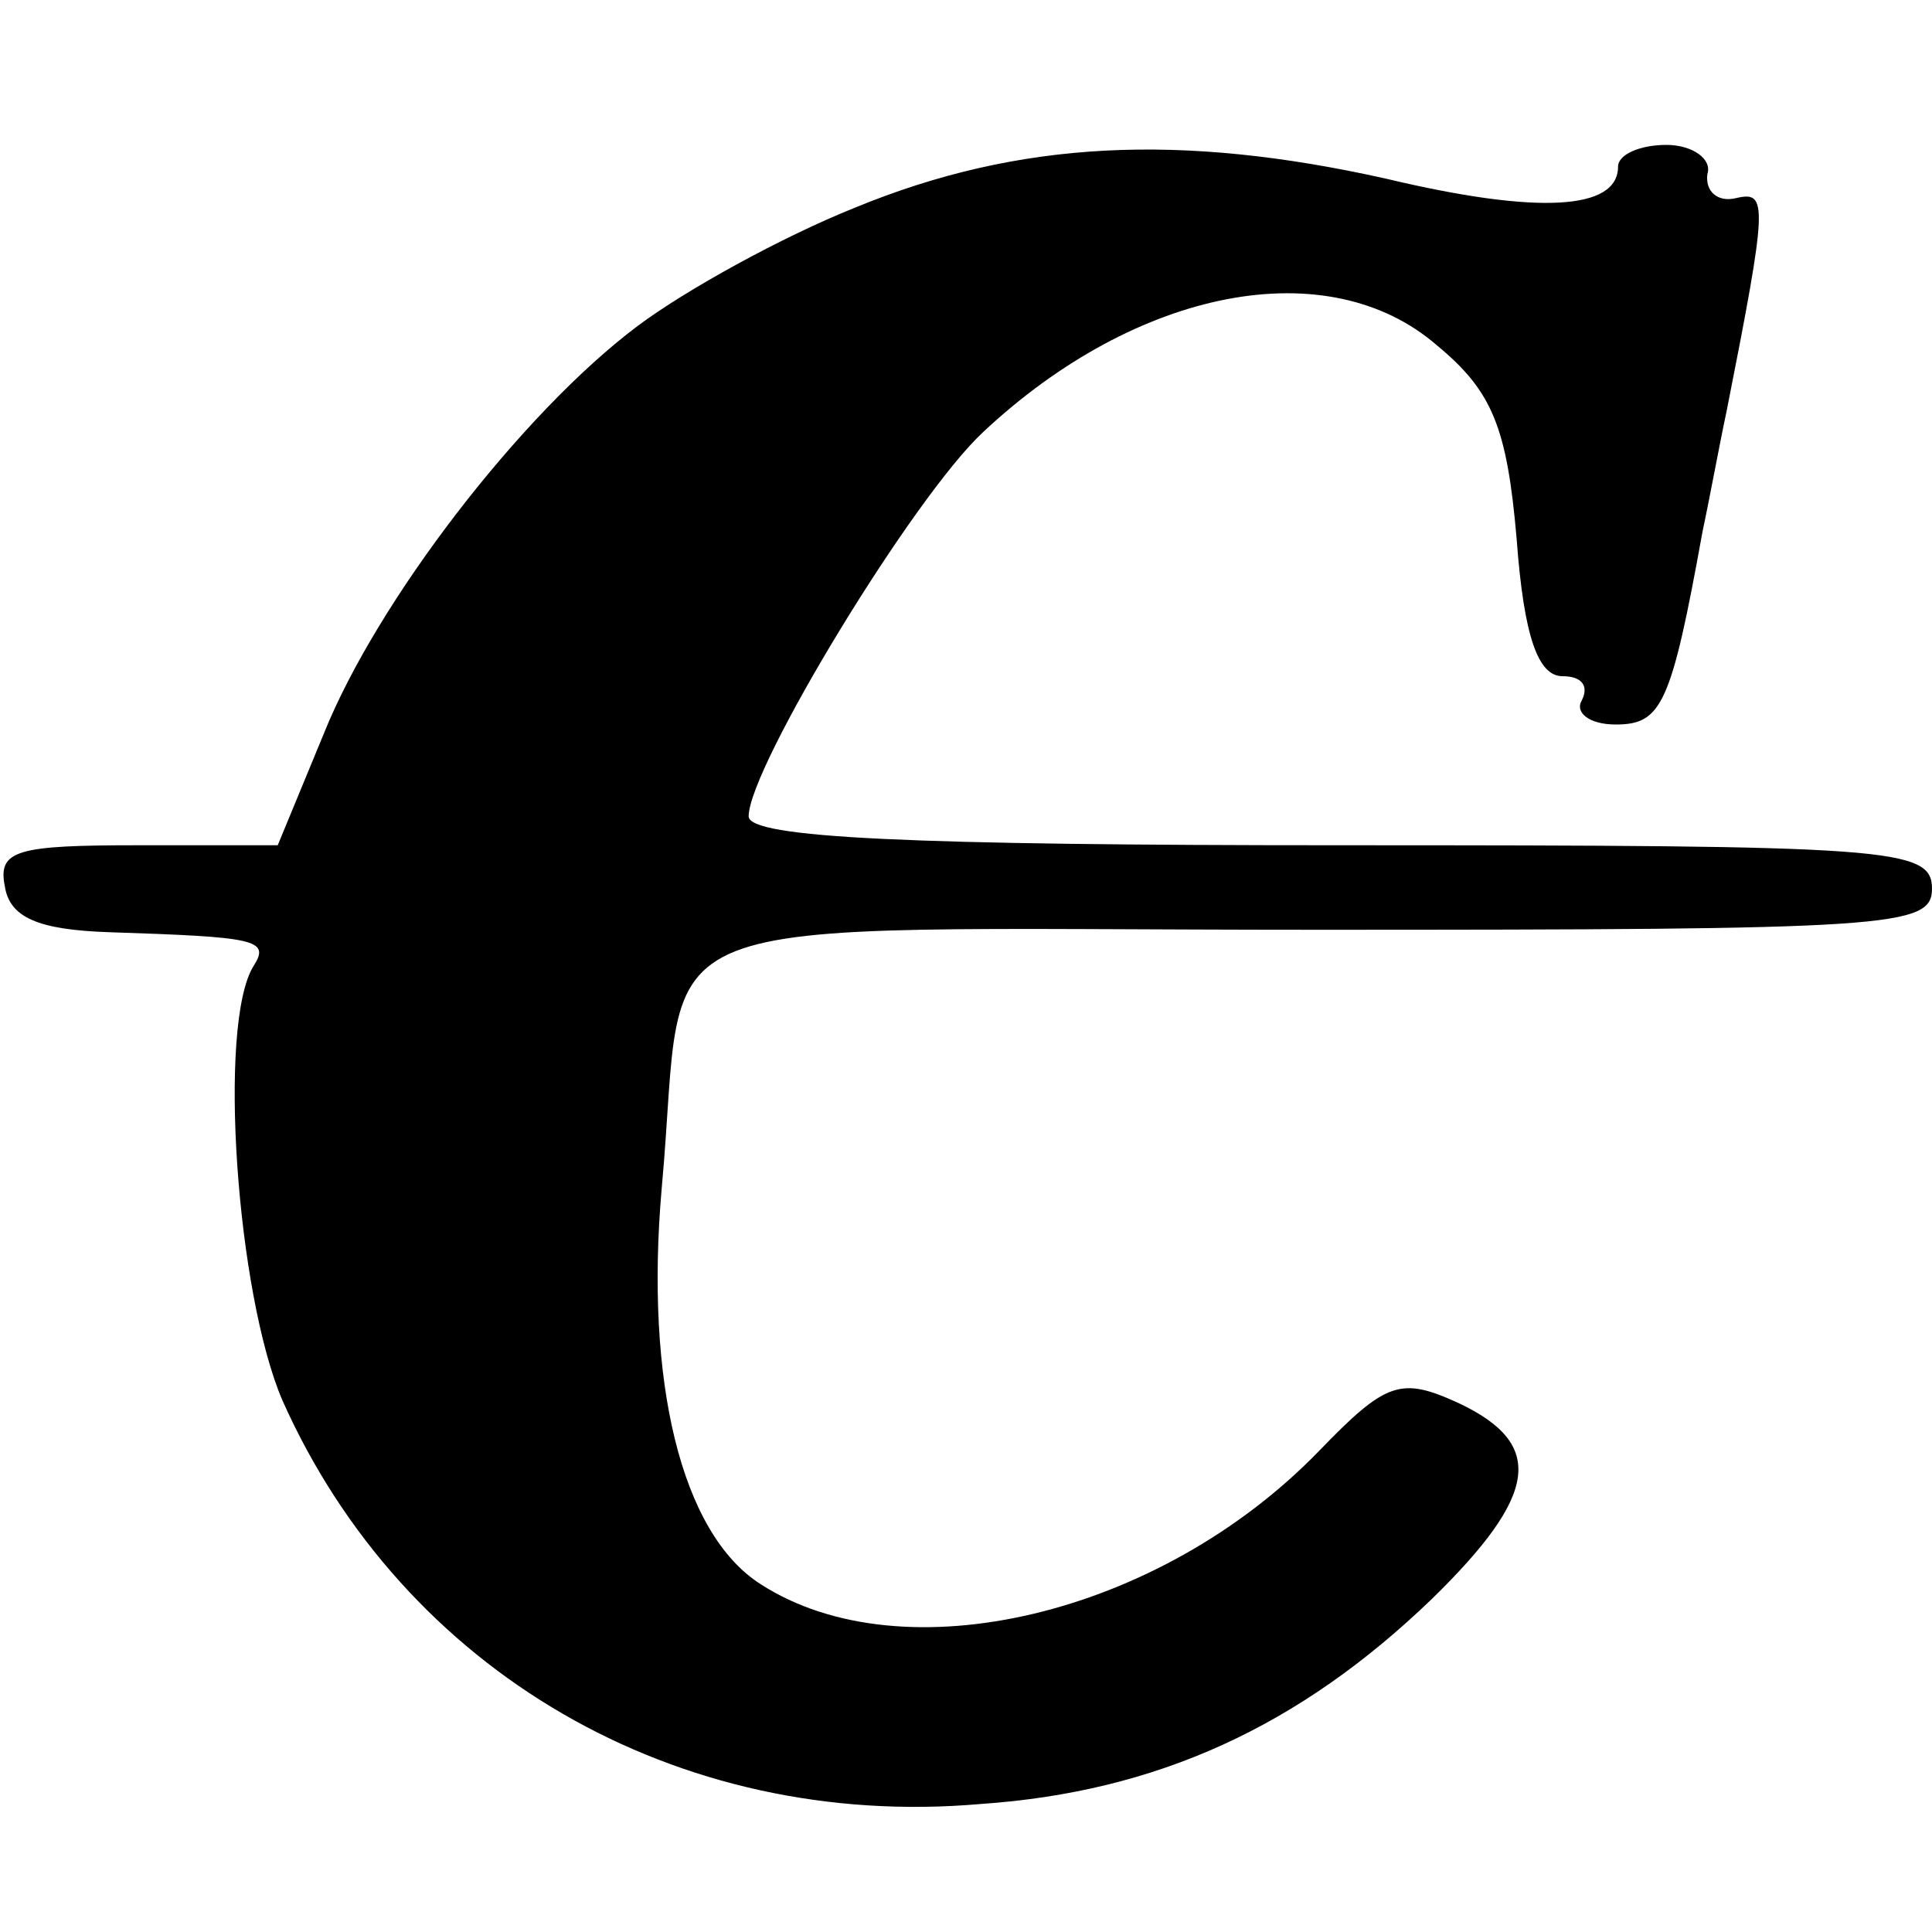
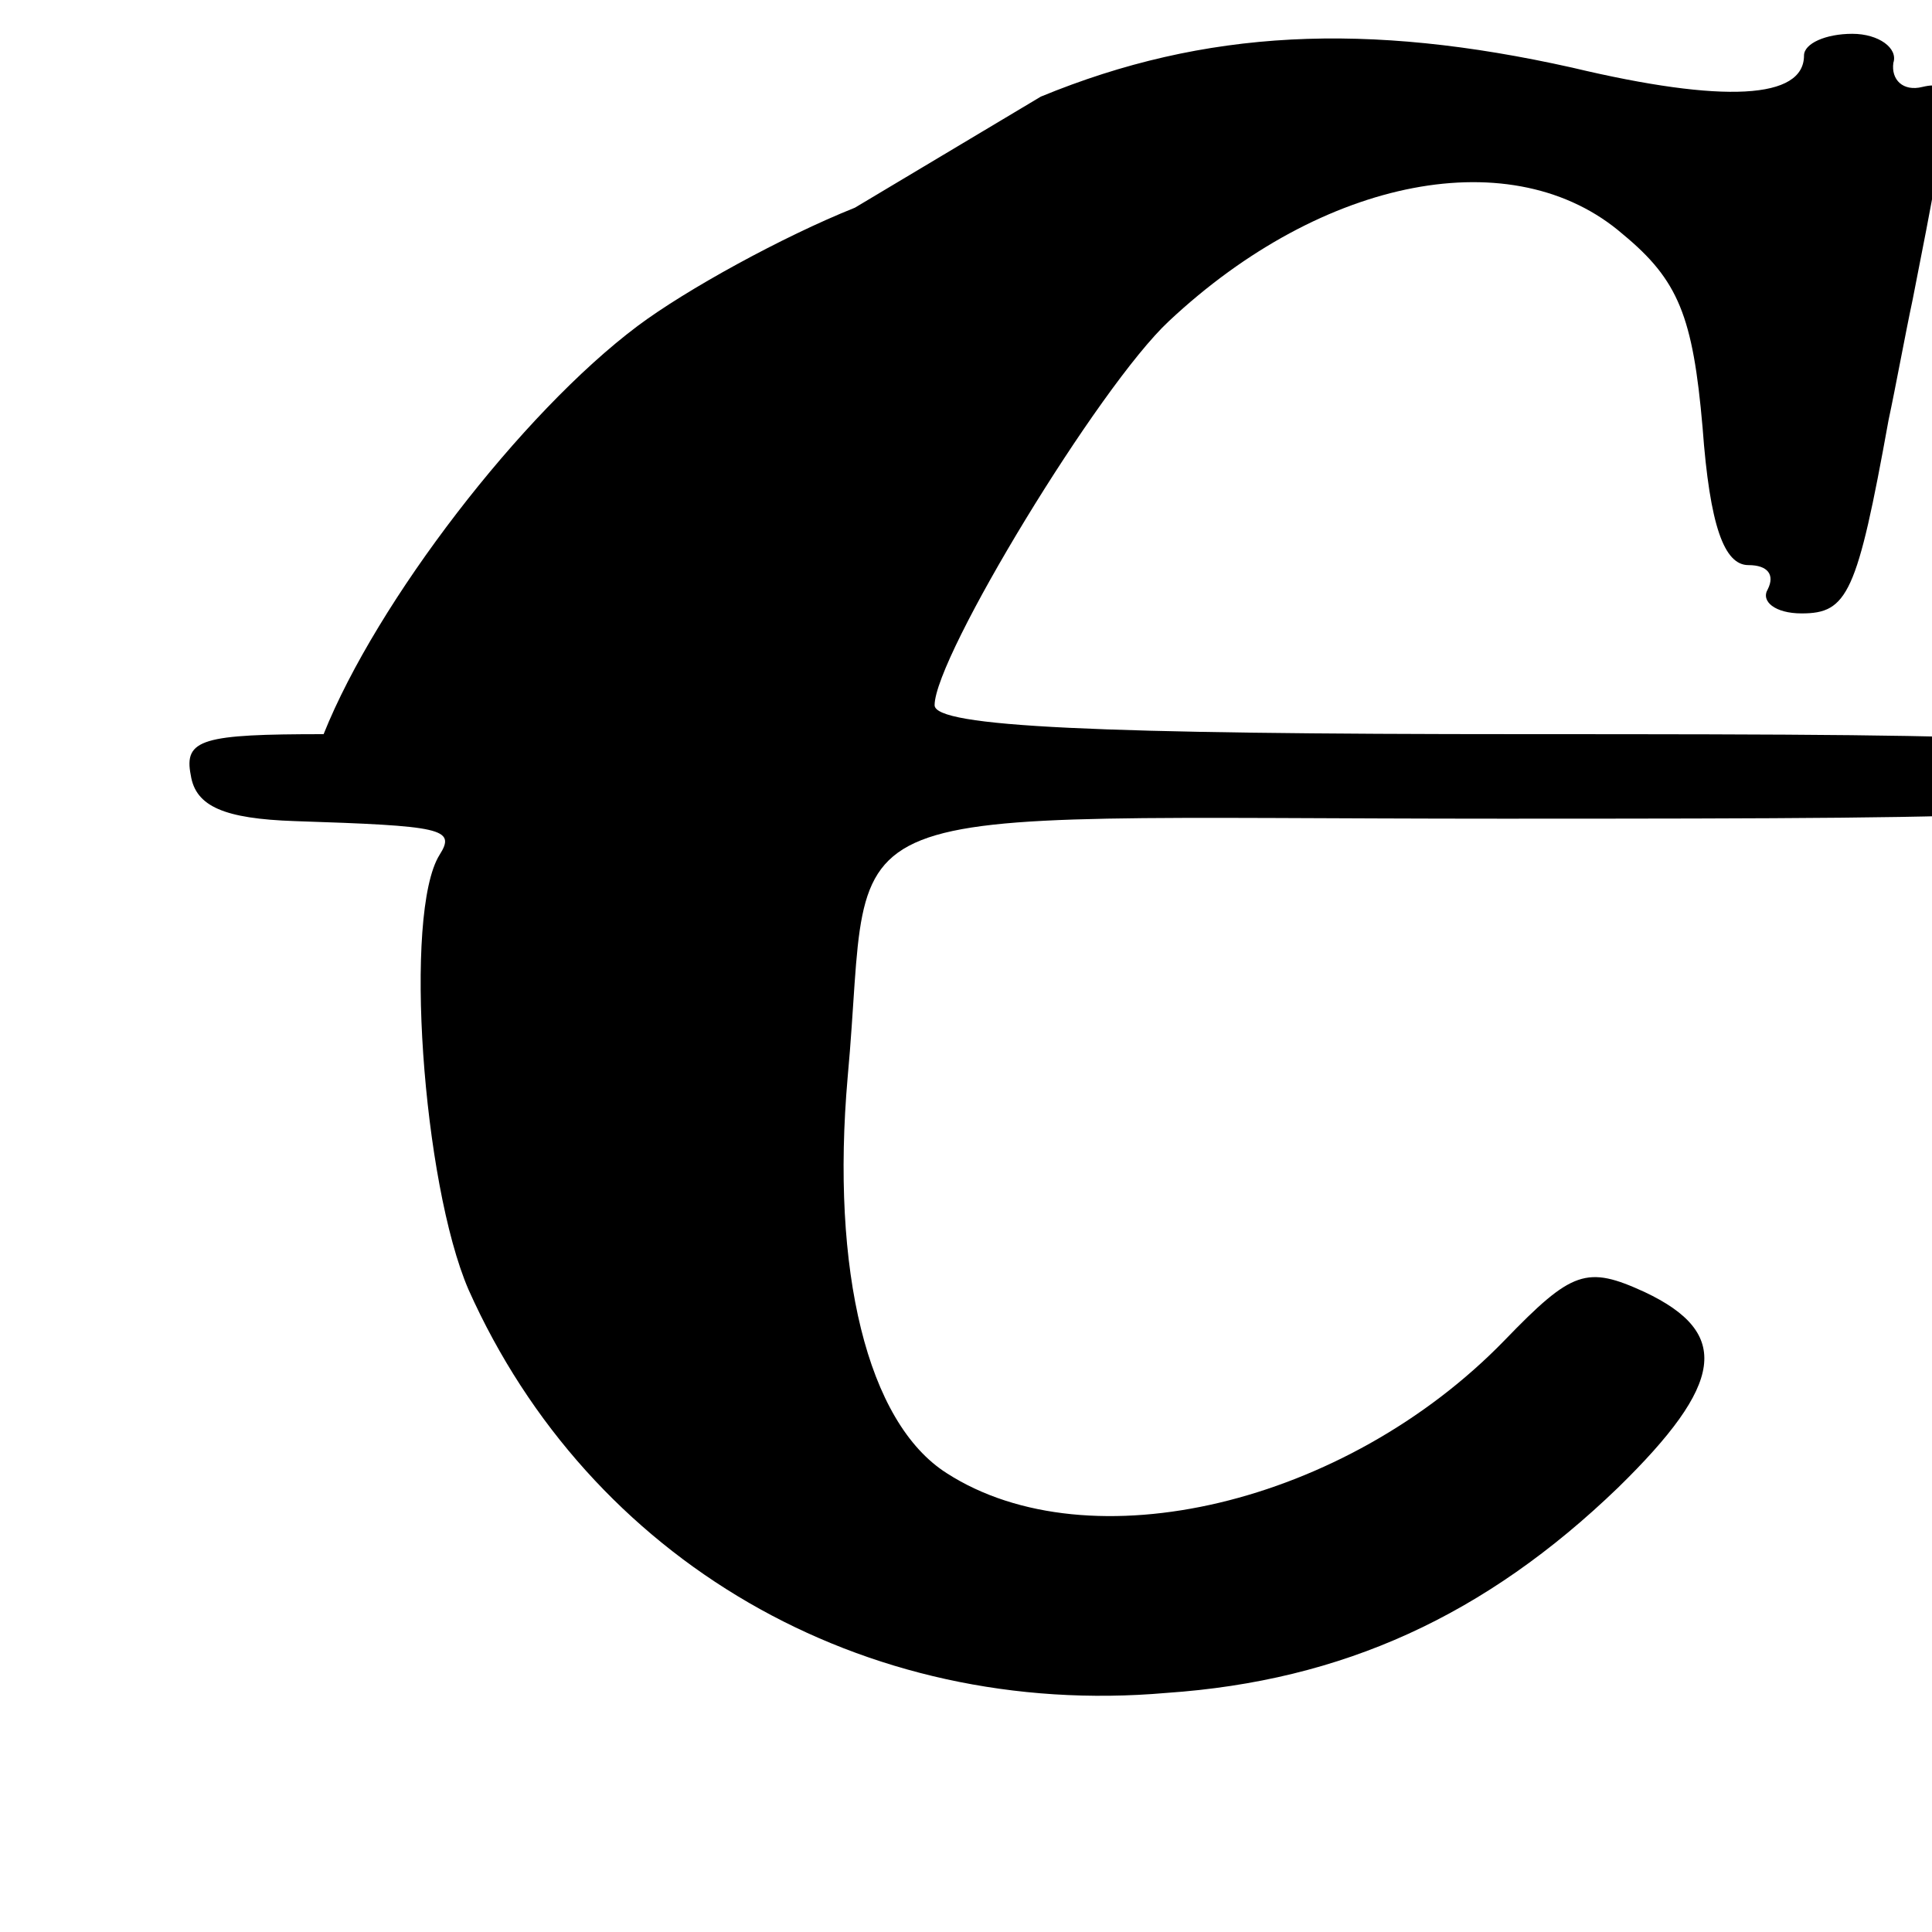
<svg xmlns="http://www.w3.org/2000/svg" version="1.0" width="80pt" height="80pt" viewBox="0 0 80 80" preserveAspectRatio="xMidYMid meet">
  <g transform="translate(0,80) scale(0.1,-0.1)" fill="#000000" stroke="none">
-     <path d="M354 714 c-30 -12 -70 -34 -90 -49 -48 -36 -108 -114 -130 -169 l-19 -46 -58 0 c-50 0 -58 -2 -55 -17 2 -13 14 -18 43 -19 61 -2 67 -3 60 -14 -15 -24 -7 -136 12 -180 50 -112 163 -178 289 -167 73 5 132 32 187 85 44 43 47 64 11 81 -24 11 -30 9 -58 -20 -66 -68 -172 -93 -231 -55 -33 21 -48 84 -41 164 11 119 -20 107 271 107 238 0 255 1 255 17 0 17 -17 18 -245 18 -178 0 -245 3 -245 12 0 20 68 132 97 159 64 60 143 75 188 36 23 -19 29 -34 33 -80 3 -41 9 -57 19 -57 8 0 11 -4 8 -10 -3 -5 3 -10 14 -10 19 0 23 8 36 80 3 14 7 36 10 50 17 86 17 91 4 88 -8 -2 -13 3 -12 10 2 6 -6 12 -17 12 -11 0 -20 -4 -20 -9 0 -18 -33 -20 -96 -5 -85 19 -152 16 -220 -12z" />
+     <path d="M354 714 c-30 -12 -70 -34 -90 -49 -48 -36 -108 -114 -130 -169 c-50 0 -58 -2 -55 -17 2 -13 14 -18 43 -19 61 -2 67 -3 60 -14 -15 -24 -7 -136 12 -180 50 -112 163 -178 289 -167 73 5 132 32 187 85 44 43 47 64 11 81 -24 11 -30 9 -58 -20 -66 -68 -172 -93 -231 -55 -33 21 -48 84 -41 164 11 119 -20 107 271 107 238 0 255 1 255 17 0 17 -17 18 -245 18 -178 0 -245 3 -245 12 0 20 68 132 97 159 64 60 143 75 188 36 23 -19 29 -34 33 -80 3 -41 9 -57 19 -57 8 0 11 -4 8 -10 -3 -5 3 -10 14 -10 19 0 23 8 36 80 3 14 7 36 10 50 17 86 17 91 4 88 -8 -2 -13 3 -12 10 2 6 -6 12 -17 12 -11 0 -20 -4 -20 -9 0 -18 -33 -20 -96 -5 -85 19 -152 16 -220 -12z" />
  </g>
</svg>